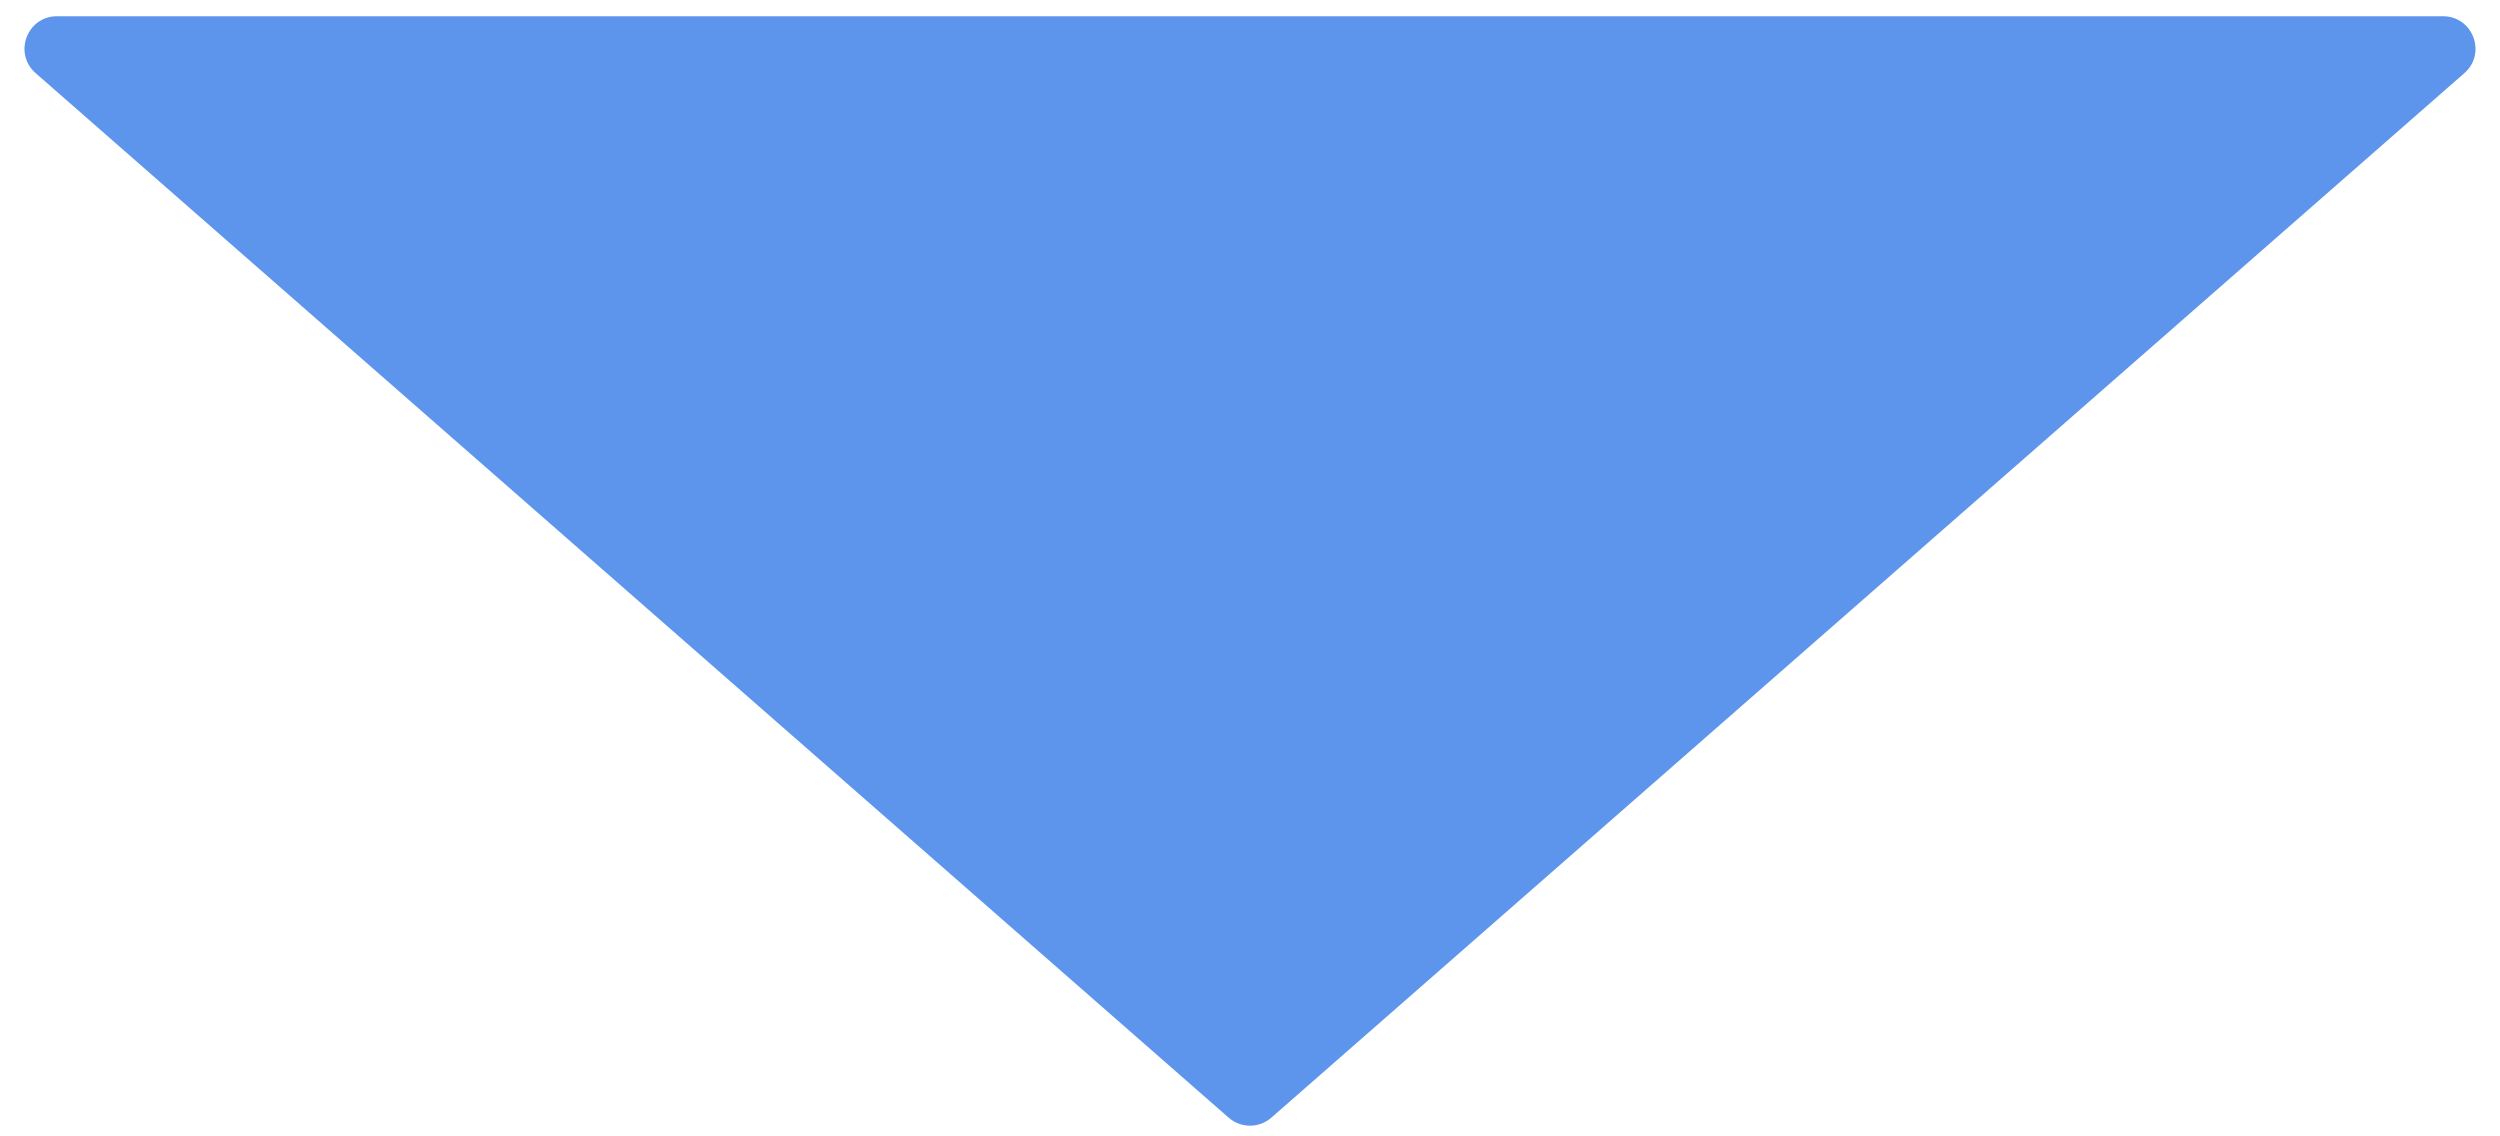
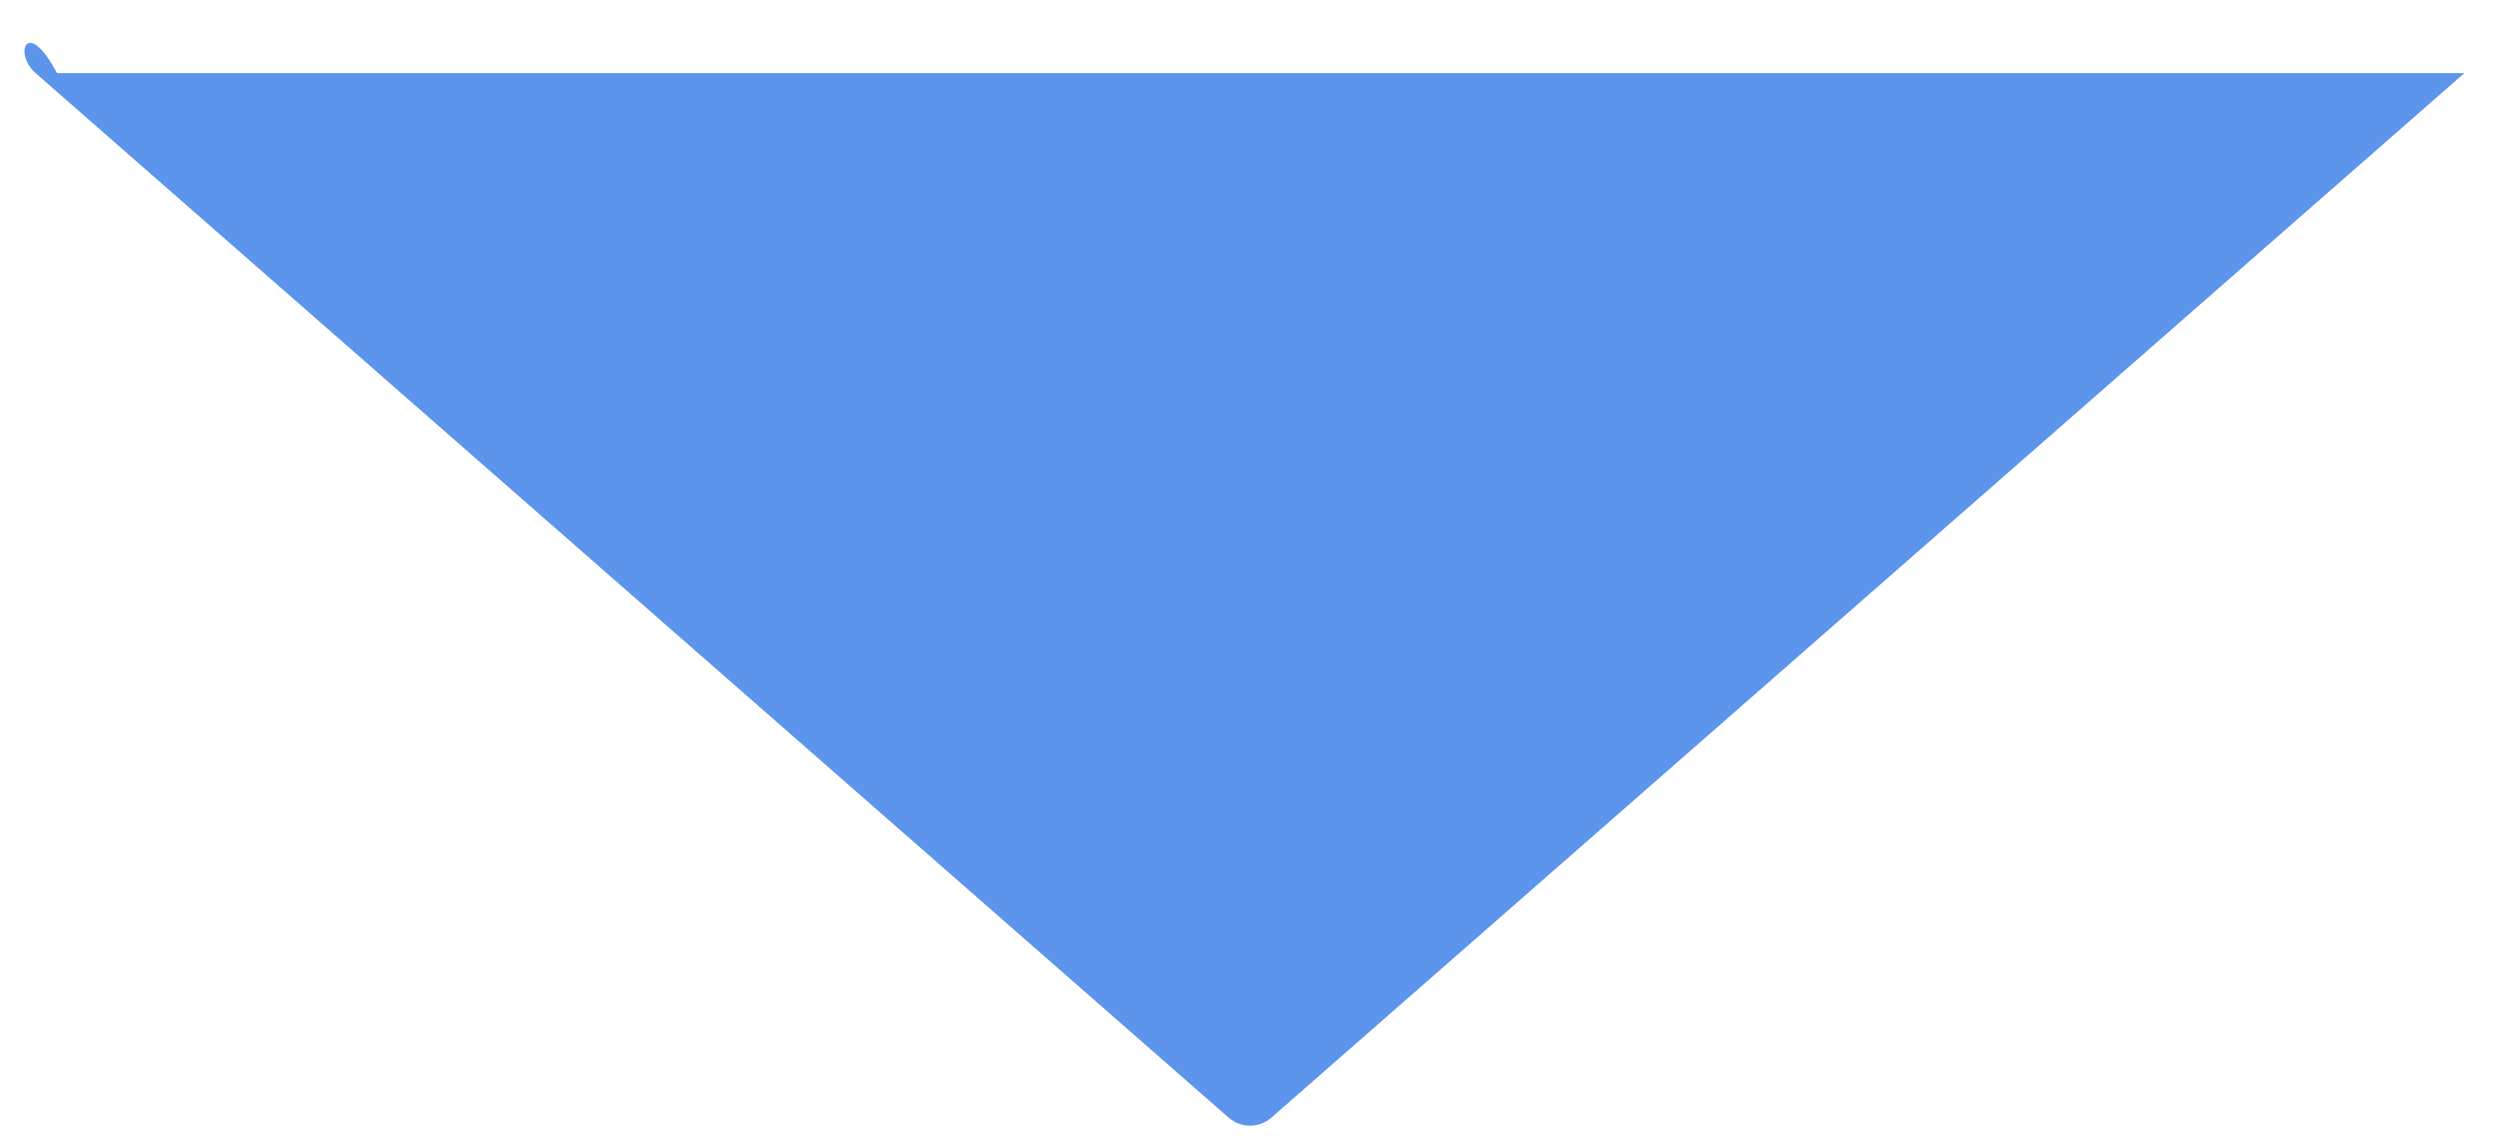
<svg xmlns="http://www.w3.org/2000/svg" width="77" height="35" viewBox="0 0 77 35" fill="none">
-   <path d="M37.841 34.423C38.218 34.753 38.782 34.753 39.159 34.423L75.903 2.252C76.597 1.644 76.167 0.5 75.244 0.5H1.756C0.833 0.5 0.403 1.644 1.097 2.252L37.841 34.423Z" fill="#5E95EC" />
+   <path d="M37.841 34.423C38.218 34.753 38.782 34.753 39.159 34.423L75.903 2.252H1.756C0.833 0.5 0.403 1.644 1.097 2.252L37.841 34.423Z" fill="#5E95EC" />
</svg>